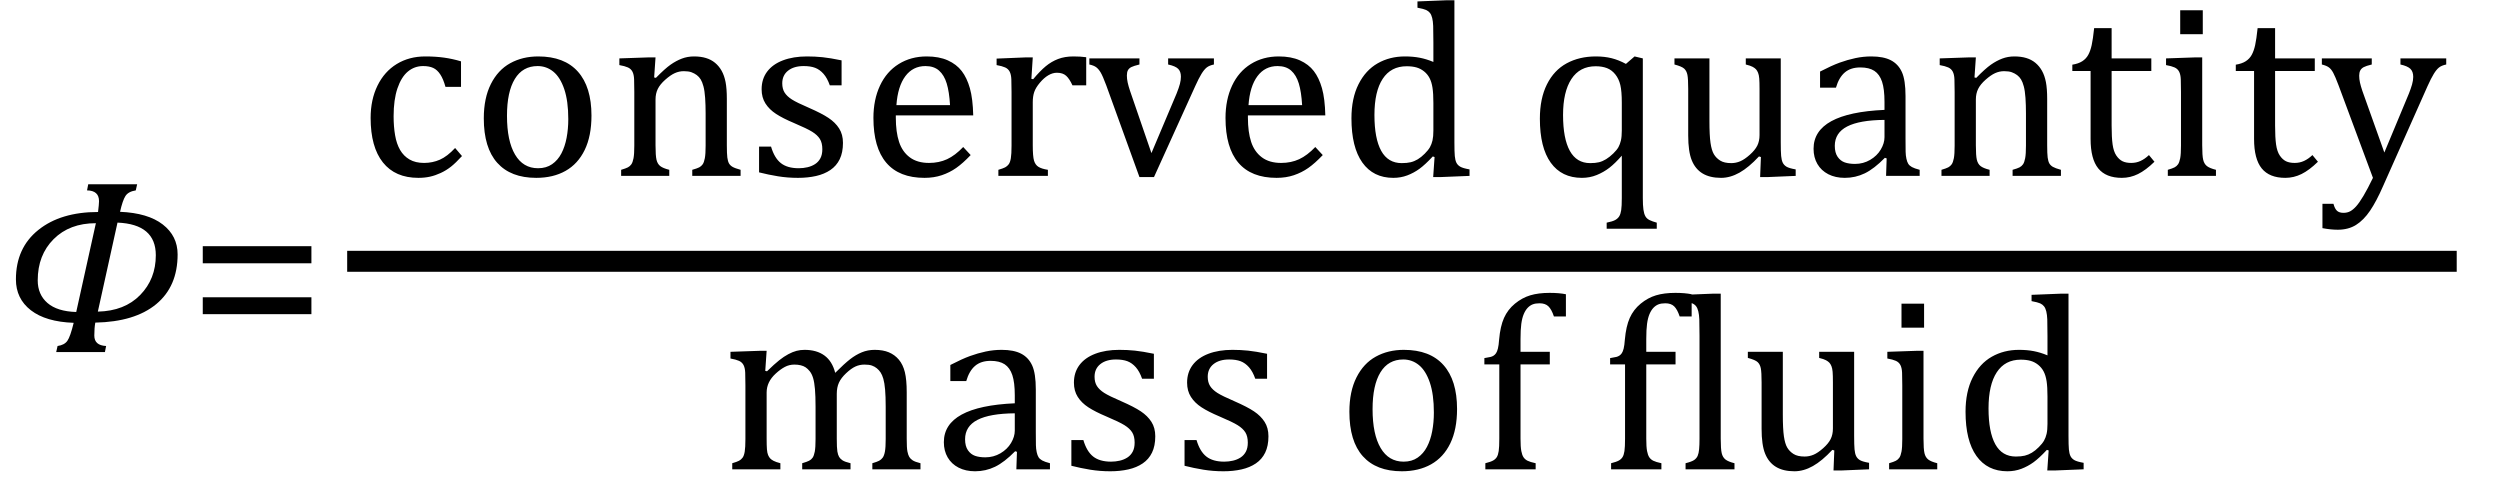
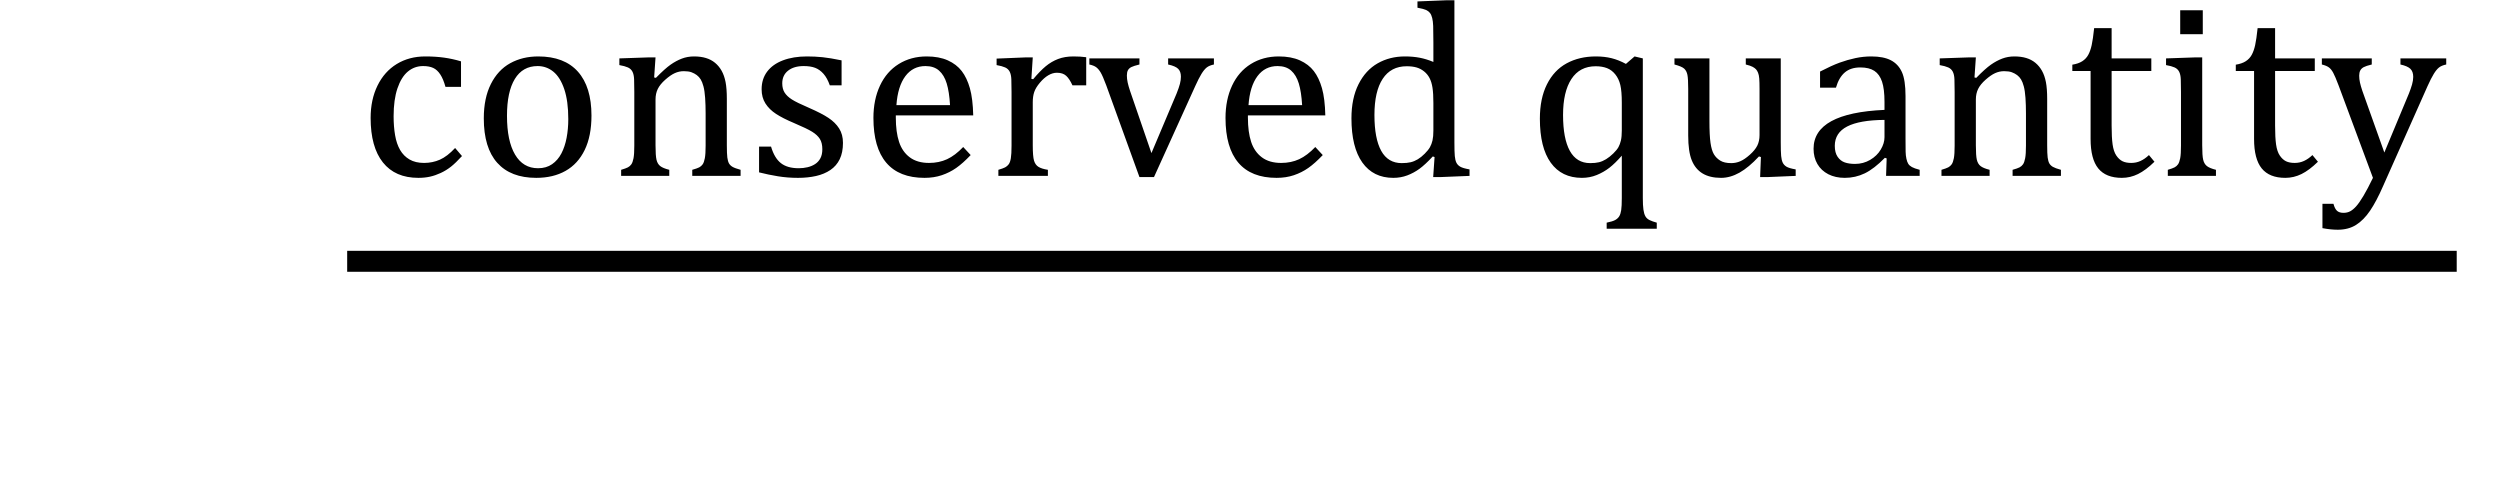
<svg xmlns="http://www.w3.org/2000/svg" stroke-dasharray="none" shape-rendering="auto" font-family="'Dialog'" width="198.813" text-rendering="auto" fill-opacity="1" contentScriptType="text/ecmascript" color-interpolation="auto" color-rendering="auto" preserveAspectRatio="xMidYMid meet" font-size="12" fill="black" stroke="black" image-rendering="auto" stroke-miterlimit="10" zoomAndPan="magnify" version="1.0" stroke-linecap="square" stroke-linejoin="miter" contentStyleType="text/css" font-style="normal" height="38" stroke-width="1" stroke-dashoffset="0" font-weight="normal" stroke-opacity="1" y="-10">
  <defs id="genericDefs" />
  <g>
    <g text-rendering="optimizeLegibility" transform="translate(0,28)" color-rendering="optimizeQuality" color-interpolation="linearRGB" image-rendering="optimizeQuality">
-       <path d="M7.578 -2.344 Q7.5 -1.906 7.5 -1.312 Q7.5 -0.531 8.438 -0.484 L8.344 0 L4.469 0 L4.578 -0.484 Q5.125 -0.562 5.359 -0.898 Q5.594 -1.234 5.859 -2.328 Q3.641 -2.406 2.453 -3.328 Q1.266 -4.25 1.266 -5.781 Q1.266 -8.281 3.047 -9.711 Q4.828 -11.141 7.797 -11.141 Q7.875 -11.781 7.875 -12 Q7.875 -12.844 6.922 -12.859 L7.016 -13.344 L10.906 -13.344 L10.797 -12.859 Q10.203 -12.766 9.977 -12.414 Q9.75 -12.062 9.547 -11.156 Q11.766 -11.062 12.945 -10.148 Q14.125 -9.234 14.125 -7.766 Q14.125 -5.219 12.422 -3.812 Q10.719 -2.406 7.578 -2.344 ZM9.344 -10.297 L7.781 -3.219 Q9.906 -3.266 11.148 -4.539 Q12.391 -5.812 12.391 -7.703 Q12.391 -10.172 9.344 -10.297 ZM7.625 -10.25 Q5.531 -10.25 4.266 -8.984 Q3 -7.719 3 -5.703 Q3 -4.578 3.773 -3.906 Q4.547 -3.234 6.062 -3.188 L7.625 -10.25 Z" stroke="none" />
-     </g>
+       </g>
    <g text-rendering="optimizeLegibility" transform="translate(14.906,28)" color-rendering="optimizeQuality" color-interpolation="linearRGB" image-rendering="optimizeQuality">
-       <path d="M1.219 -7.062 L1.219 -8.422 L9.859 -8.422 L9.859 -7.062 L1.219 -7.062 ZM1.219 -3.016 L1.219 -4.359 L9.859 -4.359 L9.859 -3.016 L1.219 -3.016 Z" stroke="none" />
-     </g>
+       </g>
    <g text-rendering="optimizeLegibility" stroke-width="1.667" color-interpolation="linearRGB" color-rendering="optimizeQuality" image-rendering="optimizeQuality">
      <line y2="20.78" fill="none" x1="28.443" x2="194.537" y1="20.78" />
      <path d="M8.219 -9.109 L8.219 -7.078 L6.984 -7.078 Q6.812 -7.703 6.57 -8.07 Q6.328 -8.438 6.008 -8.586 Q5.688 -8.734 5.203 -8.734 Q4.516 -8.734 3.992 -8.297 Q3.469 -7.859 3.164 -6.961 Q2.859 -6.062 2.859 -4.75 Q2.859 -3.922 2.977 -3.234 Q3.094 -2.547 3.375 -2.062 Q3.656 -1.578 4.125 -1.305 Q4.594 -1.031 5.281 -1.031 Q5.953 -1.031 6.539 -1.289 Q7.125 -1.547 7.75 -2.219 L8.297 -1.578 Q7.797 -1.031 7.422 -0.734 Q7.047 -0.438 6.609 -0.234 Q6.172 -0.031 5.75 0.062 Q5.328 0.156 4.828 0.156 Q2.984 0.156 2.008 -1.07 Q1.031 -2.297 1.031 -4.609 Q1.031 -6.062 1.578 -7.18 Q2.125 -8.297 3.109 -8.898 Q4.094 -9.5 5.375 -9.5 Q6.188 -9.5 6.867 -9.406 Q7.547 -9.312 8.219 -9.109 ZM14.203 0.156 Q12.172 0.156 11.102 -1.039 Q10.031 -2.234 10.031 -4.578 Q10.031 -6.188 10.594 -7.305 Q11.156 -8.422 12.133 -8.961 Q13.109 -9.5 14.359 -9.5 Q16.438 -9.5 17.516 -8.289 Q18.594 -7.078 18.594 -4.797 Q18.594 -3.172 18.055 -2.062 Q17.516 -0.953 16.531 -0.398 Q15.547 0.156 14.203 0.156 ZM11.875 -4.781 Q11.875 -2.781 12.516 -1.695 Q13.156 -0.609 14.344 -0.609 Q15 -0.609 15.461 -0.93 Q15.922 -1.25 16.203 -1.789 Q16.484 -2.328 16.617 -3.031 Q16.75 -3.734 16.75 -4.516 Q16.75 -5.953 16.43 -6.898 Q16.109 -7.844 15.562 -8.289 Q15.016 -8.734 14.312 -8.734 Q13.125 -8.734 12.5 -7.711 Q11.875 -6.688 11.875 -4.781 ZM30.453 0 L26.609 0 L26.609 -0.484 Q27 -0.594 27.164 -0.68 Q27.328 -0.766 27.438 -0.922 Q27.547 -1.078 27.609 -1.406 Q27.672 -1.734 27.672 -2.406 L27.672 -4.969 Q27.672 -5.641 27.633 -6.203 Q27.594 -6.766 27.5 -7.117 Q27.406 -7.469 27.281 -7.672 Q27.156 -7.875 26.969 -8.016 Q26.781 -8.156 26.547 -8.242 Q26.312 -8.328 25.938 -8.328 Q25.562 -8.328 25.219 -8.172 Q24.875 -8.016 24.461 -7.648 Q24.047 -7.281 23.867 -6.914 Q23.688 -6.547 23.688 -6.078 L23.688 -2.438 Q23.688 -1.609 23.766 -1.281 Q23.844 -0.953 24.062 -0.781 Q24.281 -0.609 24.781 -0.484 L24.781 0 L20.953 0 L20.953 -0.484 Q21.328 -0.594 21.492 -0.68 Q21.656 -0.766 21.766 -0.922 Q21.875 -1.078 21.938 -1.406 Q22 -1.734 22 -2.406 L22 -6.672 Q22 -7.297 21.984 -7.68 Q21.969 -8.062 21.852 -8.289 Q21.734 -8.516 21.492 -8.625 Q21.25 -8.734 20.812 -8.812 L20.812 -9.344 L23.094 -9.422 L23.688 -9.422 L23.578 -7.828 L23.719 -7.797 Q24.438 -8.531 24.883 -8.844 Q25.328 -9.156 25.781 -9.328 Q26.234 -9.5 26.75 -9.5 Q27.281 -9.5 27.695 -9.375 Q28.109 -9.25 28.422 -8.992 Q28.734 -8.734 28.945 -8.359 Q29.156 -7.984 29.258 -7.461 Q29.359 -6.938 29.359 -6.125 L29.359 -2.438 Q29.359 -1.766 29.398 -1.461 Q29.438 -1.156 29.531 -0.992 Q29.625 -0.828 29.812 -0.719 Q30 -0.609 30.453 -0.484 L30.453 0 ZM38.484 -7.203 L37.547 -7.203 Q37.344 -7.781 37.047 -8.117 Q36.75 -8.453 36.383 -8.594 Q36.016 -8.734 35.469 -8.734 Q34.688 -8.734 34.227 -8.367 Q33.766 -8 33.766 -7.359 Q33.766 -6.922 33.953 -6.625 Q34.141 -6.328 34.531 -6.078 Q34.922 -5.828 35.906 -5.406 Q36.906 -4.969 37.445 -4.609 Q37.984 -4.25 38.289 -3.773 Q38.594 -3.297 38.594 -2.625 Q38.594 -1.859 38.336 -1.328 Q38.078 -0.797 37.594 -0.469 Q37.109 -0.141 36.453 0.008 Q35.797 0.156 35.016 0.156 Q34.188 0.156 33.422 0.031 Q32.656 -0.094 31.922 -0.281 L31.922 -2.328 L32.875 -2.328 Q33.141 -1.422 33.656 -1.016 Q34.172 -0.609 35.078 -0.609 Q35.438 -0.609 35.773 -0.688 Q36.109 -0.766 36.375 -0.938 Q36.641 -1.109 36.797 -1.398 Q36.953 -1.688 36.953 -2.125 Q36.953 -2.625 36.758 -2.938 Q36.562 -3.25 36.148 -3.508 Q35.734 -3.766 34.703 -4.203 Q33.812 -4.578 33.273 -4.93 Q32.734 -5.281 32.43 -5.758 Q32.125 -6.234 32.125 -6.891 Q32.125 -7.703 32.562 -8.289 Q33 -8.875 33.82 -9.188 Q34.641 -9.5 35.734 -9.5 Q36.375 -9.5 36.977 -9.438 Q37.578 -9.375 38.484 -9.188 L38.484 -7.203 ZM48.75 -1.656 Q48.125 -1 47.602 -0.633 Q47.078 -0.266 46.453 -0.055 Q45.828 0.156 45.078 0.156 Q43.062 0.156 42.039 -1.047 Q41.016 -2.25 41.016 -4.609 Q41.016 -6.062 41.539 -7.18 Q42.062 -8.297 43.031 -8.898 Q44 -9.5 45.25 -9.5 Q46.234 -9.5 46.93 -9.188 Q47.625 -8.875 48.039 -8.336 Q48.453 -7.797 48.688 -6.969 Q48.922 -6.141 48.953 -4.812 L42.797 -4.812 L42.797 -4.641 Q42.797 -3.484 43.055 -2.703 Q43.312 -1.922 43.906 -1.477 Q44.5 -1.031 45.438 -1.031 Q46.234 -1.031 46.875 -1.328 Q47.516 -1.625 48.156 -2.297 L48.75 -1.656 ZM47.109 -5.625 Q47.047 -6.688 46.844 -7.352 Q46.641 -8.016 46.234 -8.375 Q45.828 -8.734 45.156 -8.734 Q44.156 -8.734 43.555 -7.93 Q42.953 -7.125 42.844 -5.625 L47.109 -5.625 ZM53.578 -7.719 L53.719 -7.688 Q54.266 -8.344 54.719 -8.719 Q55.172 -9.094 55.703 -9.297 Q56.234 -9.5 56.922 -9.5 Q57.484 -9.5 57.938 -9.438 L57.938 -7.203 L56.844 -7.203 Q56.609 -7.719 56.344 -7.961 Q56.078 -8.203 55.609 -8.203 Q55.266 -8.203 54.922 -8 Q54.578 -7.797 54.25 -7.406 Q53.922 -7.016 53.805 -6.672 Q53.688 -6.328 53.688 -5.859 L53.688 -2.438 Q53.688 -1.547 53.789 -1.211 Q53.891 -0.875 54.141 -0.719 Q54.391 -0.562 54.891 -0.484 L54.891 0 L50.953 0 L50.953 -0.484 Q51.328 -0.594 51.492 -0.68 Q51.656 -0.766 51.773 -0.922 Q51.891 -1.078 51.945 -1.406 Q52 -1.734 52 -2.406 L52 -6.672 Q52 -7.297 51.984 -7.68 Q51.969 -8.062 51.852 -8.289 Q51.734 -8.516 51.492 -8.625 Q51.25 -8.734 50.812 -8.812 L50.812 -9.328 L53.094 -9.422 L53.688 -9.422 L53.578 -7.719 ZM62.172 -9.344 L62.172 -8.859 Q61.719 -8.75 61.531 -8.656 Q61.344 -8.562 61.258 -8.406 Q61.172 -8.25 61.172 -7.984 Q61.172 -7.719 61.234 -7.43 Q61.297 -7.141 61.422 -6.766 L63.125 -1.812 L65.125 -6.547 Q65.312 -7.016 65.391 -7.32 Q65.469 -7.625 65.469 -7.891 Q65.469 -8.297 65.25 -8.516 Q65.031 -8.734 64.453 -8.859 L64.453 -9.344 L68.094 -9.344 L68.094 -8.859 Q67.719 -8.781 67.516 -8.617 Q67.312 -8.453 67.102 -8.109 Q66.891 -7.766 66.609 -7.141 L63.328 0.094 L62.172 0.094 L59.531 -7.203 Q59.25 -7.953 59.086 -8.227 Q58.922 -8.5 58.734 -8.641 Q58.547 -8.781 58.188 -8.859 L58.188 -9.344 L62.172 -9.344 ZM76.75 -1.656 Q76.125 -1 75.602 -0.633 Q75.078 -0.266 74.453 -0.055 Q73.828 0.156 73.078 0.156 Q71.062 0.156 70.039 -1.047 Q69.016 -2.25 69.016 -4.609 Q69.016 -6.062 69.539 -7.18 Q70.062 -8.297 71.031 -8.898 Q72 -9.5 73.25 -9.5 Q74.234 -9.5 74.93 -9.188 Q75.625 -8.875 76.039 -8.336 Q76.453 -7.797 76.688 -6.969 Q76.922 -6.141 76.953 -4.812 L70.797 -4.812 L70.797 -4.641 Q70.797 -3.484 71.055 -2.703 Q71.312 -1.922 71.906 -1.477 Q72.5 -1.031 73.438 -1.031 Q74.234 -1.031 74.875 -1.328 Q75.516 -1.625 76.156 -2.297 L76.75 -1.656 ZM75.109 -5.625 Q75.047 -6.688 74.844 -7.352 Q74.641 -8.016 74.234 -8.375 Q73.828 -8.734 73.156 -8.734 Q72.156 -8.734 71.555 -7.93 Q70.953 -7.125 70.844 -5.625 L75.109 -5.625 ZM85.547 -10.609 Q85.547 -11.547 85.531 -11.922 Q85.516 -12.297 85.453 -12.555 Q85.391 -12.812 85.273 -12.961 Q85.156 -13.109 84.969 -13.195 Q84.781 -13.281 84.281 -13.375 L84.281 -13.875 L86.641 -13.969 L87.219 -13.969 L87.219 -2.672 Q87.219 -1.906 87.25 -1.578 Q87.281 -1.25 87.375 -1.055 Q87.469 -0.859 87.68 -0.734 Q87.891 -0.609 88.422 -0.516 L88.422 0 L86.109 0.094 L85.531 0.094 L85.641 -1.5 L85.5 -1.547 Q84.891 -0.891 84.438 -0.562 Q83.984 -0.234 83.469 -0.039 Q82.953 0.156 82.359 0.156 Q80.766 0.156 79.898 -1.062 Q79.031 -2.281 79.031 -4.578 Q79.031 -6.172 79.594 -7.289 Q80.156 -8.406 81.117 -8.953 Q82.078 -9.5 83.281 -9.5 Q83.922 -9.5 84.453 -9.398 Q84.984 -9.297 85.547 -9.062 L85.547 -10.609 ZM85.547 -5.797 Q85.547 -6.547 85.477 -7.008 Q85.406 -7.469 85.242 -7.781 Q85.078 -8.094 84.805 -8.312 Q84.531 -8.531 84.203 -8.625 Q83.875 -8.719 83.422 -8.719 Q82.172 -8.719 81.516 -7.719 Q80.859 -6.719 80.859 -4.844 Q80.859 -2.969 81.398 -1.992 Q81.938 -1.016 83.031 -1.016 Q83.453 -1.016 83.742 -1.086 Q84.031 -1.156 84.305 -1.32 Q84.578 -1.484 84.859 -1.766 Q85.141 -2.047 85.273 -2.281 Q85.406 -2.516 85.477 -2.82 Q85.547 -3.125 85.547 -3.609 L85.547 -5.797 ZM103.312 4.203 L99.328 4.203 L99.328 3.719 Q99.797 3.625 100.008 3.508 Q100.219 3.391 100.328 3.211 Q100.438 3.031 100.484 2.719 Q100.531 2.406 100.531 1.766 L100.531 -1.609 Q100 -1 99.547 -0.648 Q99.094 -0.297 98.539 -0.07 Q97.984 0.156 97.359 0.156 Q95.75 0.156 94.883 -1.047 Q94.016 -2.25 94.016 -4.547 Q94.016 -6.156 94.578 -7.281 Q95.141 -8.406 96.148 -8.953 Q97.156 -9.5 98.469 -9.5 Q99.156 -9.5 99.719 -9.359 Q100.281 -9.219 100.859 -8.906 L101.547 -9.5 L102.203 -9.344 L102.203 1.766 Q102.203 2.344 102.25 2.68 Q102.297 3.016 102.406 3.211 Q102.516 3.406 102.742 3.516 Q102.969 3.625 103.312 3.719 L103.312 4.203 ZM100.531 -5.828 Q100.531 -6.734 100.414 -7.227 Q100.297 -7.719 100.016 -8.07 Q99.734 -8.422 99.352 -8.57 Q98.969 -8.719 98.453 -8.719 Q97.188 -8.719 96.523 -7.703 Q95.859 -6.688 95.859 -4.844 Q95.859 -2.969 96.398 -1.992 Q96.938 -1.016 98.016 -1.016 Q98.438 -1.016 98.719 -1.086 Q99 -1.156 99.281 -1.328 Q99.562 -1.5 99.852 -1.781 Q100.141 -2.062 100.266 -2.289 Q100.391 -2.516 100.461 -2.82 Q100.531 -3.125 100.531 -3.609 L100.531 -5.828 ZM104.719 -9.344 L107.5 -9.344 L107.5 -4.359 Q107.5 -3.219 107.586 -2.625 Q107.672 -2.031 107.852 -1.727 Q108.031 -1.422 108.352 -1.219 Q108.672 -1.016 109.234 -1.016 Q109.609 -1.016 109.953 -1.164 Q110.297 -1.312 110.711 -1.68 Q111.125 -2.047 111.305 -2.406 Q111.484 -2.766 111.484 -3.25 L111.484 -6.906 Q111.484 -7.469 111.461 -7.75 Q111.438 -8.031 111.367 -8.203 Q111.297 -8.375 111.203 -8.477 Q111.109 -8.578 110.938 -8.672 Q110.766 -8.766 110.391 -8.859 L110.391 -9.344 L113.172 -9.344 L113.172 -2.672 Q113.172 -1.922 113.203 -1.586 Q113.234 -1.25 113.328 -1.055 Q113.422 -0.859 113.625 -0.734 Q113.828 -0.609 114.359 -0.516 L114.359 0 L112.125 0.094 L111.531 0.094 L111.594 -1.5 L111.438 -1.547 Q110.625 -0.672 109.891 -0.258 Q109.156 0.156 108.422 0.156 Q107.531 0.156 106.953 -0.195 Q106.375 -0.547 106.094 -1.242 Q105.812 -1.938 105.812 -3.219 L105.812 -6.906 Q105.812 -7.719 105.75 -8.031 Q105.688 -8.344 105.5 -8.523 Q105.312 -8.703 104.719 -8.859 L104.719 -9.344 ZM121.594 -1.391 L121.453 -1.438 Q120.594 -0.562 119.852 -0.203 Q119.109 0.156 118.266 0.156 Q117.516 0.156 116.953 -0.133 Q116.391 -0.422 116.086 -0.945 Q115.781 -1.469 115.781 -2.156 Q115.781 -3.578 117.195 -4.352 Q118.609 -5.125 121.422 -5.25 L121.422 -5.891 Q121.422 -6.906 121.227 -7.492 Q121.031 -8.078 120.617 -8.352 Q120.203 -8.625 119.5 -8.625 Q118.734 -8.625 118.266 -8.227 Q117.797 -7.828 117.562 -7.016 L116.297 -7.016 L116.297 -8.297 Q117.234 -8.781 117.859 -9.008 Q118.484 -9.234 119.109 -9.367 Q119.734 -9.5 120.375 -9.5 Q121.344 -9.5 121.93 -9.195 Q122.516 -8.891 122.805 -8.258 Q123.094 -7.625 123.094 -6.344 L123.094 -2.938 Q123.094 -2.219 123.102 -1.922 Q123.109 -1.625 123.164 -1.367 Q123.219 -1.109 123.312 -0.961 Q123.406 -0.812 123.602 -0.703 Q123.797 -0.594 124.219 -0.484 L124.219 0 L121.547 0 L121.594 -1.391 ZM121.422 -4.453 Q119.438 -4.438 118.453 -3.93 Q117.469 -3.422 117.469 -2.391 Q117.469 -1.844 117.695 -1.516 Q117.922 -1.188 118.266 -1.07 Q118.609 -0.953 119.078 -0.953 Q119.734 -0.953 120.281 -1.273 Q120.828 -1.594 121.125 -2.094 Q121.422 -2.594 121.422 -3.078 L121.422 -4.453 ZM135.453 0 L131.609 0 L131.609 -0.484 Q132 -0.594 132.164 -0.68 Q132.328 -0.766 132.438 -0.922 Q132.547 -1.078 132.609 -1.406 Q132.672 -1.734 132.672 -2.406 L132.672 -4.969 Q132.672 -5.641 132.633 -6.203 Q132.594 -6.766 132.5 -7.117 Q132.406 -7.469 132.281 -7.672 Q132.156 -7.875 131.969 -8.016 Q131.781 -8.156 131.547 -8.242 Q131.312 -8.328 130.938 -8.328 Q130.562 -8.328 130.219 -8.172 Q129.875 -8.016 129.461 -7.648 Q129.047 -7.281 128.867 -6.914 Q128.688 -6.547 128.688 -6.078 L128.688 -2.438 Q128.688 -1.609 128.766 -1.281 Q128.844 -0.953 129.062 -0.781 Q129.281 -0.609 129.781 -0.484 L129.781 0 L125.953 0 L125.953 -0.484 Q126.328 -0.594 126.492 -0.68 Q126.656 -0.766 126.766 -0.922 Q126.875 -1.078 126.938 -1.406 Q127 -1.734 127 -2.406 L127 -6.672 Q127 -7.297 126.984 -7.68 Q126.969 -8.062 126.852 -8.289 Q126.734 -8.516 126.492 -8.625 Q126.25 -8.734 125.812 -8.812 L125.812 -9.344 L128.094 -9.422 L128.688 -9.422 L128.578 -7.828 L128.719 -7.797 Q129.438 -8.531 129.883 -8.844 Q130.328 -9.156 130.781 -9.328 Q131.234 -9.5 131.75 -9.5 Q132.281 -9.5 132.695 -9.375 Q133.109 -9.25 133.422 -8.992 Q133.734 -8.734 133.945 -8.359 Q134.156 -7.984 134.258 -7.461 Q134.359 -6.938 134.359 -6.125 L134.359 -2.438 Q134.359 -1.766 134.398 -1.461 Q134.438 -1.156 134.531 -0.992 Q134.625 -0.828 134.812 -0.719 Q135 -0.609 135.453 -0.484 L135.453 0 ZM136.359 -8.844 Q136.844 -8.922 137.148 -9.117 Q137.453 -9.312 137.625 -9.625 Q137.797 -9.938 137.898 -10.398 Q138 -10.859 138.094 -11.75 L139.484 -11.75 L139.484 -9.344 L142.641 -9.344 L142.641 -8.344 L139.484 -8.344 L139.484 -4 Q139.484 -3.062 139.562 -2.5 Q139.641 -1.938 139.859 -1.617 Q140.078 -1.297 140.352 -1.164 Q140.625 -1.031 141.047 -1.031 Q141.438 -1.031 141.781 -1.188 Q142.125 -1.344 142.453 -1.656 L142.891 -1.125 Q142.203 -0.453 141.586 -0.148 Q140.969 0.156 140.297 0.156 Q139.031 0.156 138.422 -0.594 Q137.812 -1.344 137.812 -2.938 L137.812 -8.344 L136.359 -8.344 L136.359 -8.844 ZM146.734 -13.172 L146.734 -11.266 L144.938 -11.266 L144.938 -13.172 L146.734 -13.172 ZM143.953 -0.484 Q144.328 -0.594 144.492 -0.68 Q144.656 -0.766 144.766 -0.922 Q144.875 -1.078 144.938 -1.406 Q145 -1.734 145 -2.406 L145 -6.672 Q145 -7.297 144.984 -7.68 Q144.969 -8.062 144.852 -8.289 Q144.734 -8.516 144.492 -8.625 Q144.25 -8.734 143.812 -8.812 L143.812 -9.344 L146.094 -9.422 L146.688 -9.422 L146.688 -2.438 Q146.688 -1.609 146.766 -1.281 Q146.844 -0.953 147.062 -0.781 Q147.281 -0.609 147.781 -0.484 L147.781 0 L143.953 0 L143.953 -0.484 ZM149.359 -8.844 Q149.844 -8.922 150.148 -9.117 Q150.453 -9.312 150.625 -9.625 Q150.797 -9.938 150.898 -10.398 Q151 -10.859 151.094 -11.75 L152.484 -11.75 L152.484 -9.344 L155.641 -9.344 L155.641 -8.344 L152.484 -8.344 L152.484 -4 Q152.484 -3.062 152.562 -2.5 Q152.641 -1.938 152.859 -1.617 Q153.078 -1.297 153.352 -1.164 Q153.625 -1.031 154.047 -1.031 Q154.438 -1.031 154.781 -1.188 Q155.125 -1.344 155.453 -1.656 L155.891 -1.125 Q155.203 -0.453 154.586 -0.148 Q153.969 0.156 153.297 0.156 Q152.031 0.156 151.422 -0.594 Q150.812 -1.344 150.812 -2.938 L150.812 -8.344 L149.359 -8.344 L149.359 -8.844 ZM161.078 0.797 Q160.547 2.016 160.039 2.766 Q159.531 3.516 158.922 3.898 Q158.312 4.281 157.469 4.281 Q156.922 4.281 156.25 4.156 L156.25 2.219 L157.125 2.219 Q157.234 2.625 157.414 2.781 Q157.594 2.938 157.922 2.938 Q158.219 2.938 158.445 2.82 Q158.672 2.703 158.922 2.43 Q159.172 2.156 159.508 1.594 Q159.844 1.031 160.266 0.156 L157.531 -7.203 Q157.266 -7.906 157.109 -8.195 Q156.953 -8.484 156.766 -8.625 Q156.578 -8.766 156.203 -8.859 L156.203 -9.344 L160.172 -9.344 L160.172 -8.859 Q159.719 -8.75 159.531 -8.648 Q159.344 -8.547 159.258 -8.383 Q159.172 -8.219 159.172 -7.969 Q159.172 -7.703 159.234 -7.422 Q159.297 -7.141 159.422 -6.766 L161.172 -1.859 L163.125 -6.547 Q163.281 -6.938 163.375 -7.266 Q163.469 -7.594 163.469 -7.875 Q163.469 -8.297 163.242 -8.516 Q163.016 -8.734 162.453 -8.859 L162.453 -9.344 L166.094 -9.344 L166.094 -8.859 Q165.719 -8.781 165.516 -8.617 Q165.312 -8.453 165.102 -8.109 Q164.891 -7.766 164.609 -7.141 L161.078 0.797 Z" stroke-width="1" transform="translate(28.443,13.988)" stroke="none" />
    </g>
    <g text-rendering="optimizeLegibility" transform="translate(57.279,37.322)" color-rendering="optimizeQuality" color-interpolation="linearRGB" image-rendering="optimizeQuality">
-       <path d="M3.578 -7.828 L3.719 -7.797 Q4.312 -8.375 4.688 -8.672 Q5.062 -8.969 5.414 -9.156 Q5.766 -9.344 6.07 -9.422 Q6.375 -9.5 6.703 -9.5 Q7.672 -9.5 8.289 -9.047 Q8.906 -8.594 9.141 -7.672 Q9.875 -8.406 10.328 -8.758 Q10.781 -9.109 11.258 -9.305 Q11.734 -9.5 12.281 -9.5 Q12.938 -9.5 13.406 -9.305 Q13.875 -9.109 14.203 -8.719 Q14.531 -8.328 14.68 -7.727 Q14.828 -7.125 14.828 -6.125 L14.828 -2.438 Q14.828 -1.703 14.883 -1.422 Q14.938 -1.141 15.031 -0.984 Q15.125 -0.828 15.305 -0.711 Q15.484 -0.594 15.922 -0.484 L15.922 0 L12.094 0 L12.094 -0.484 Q12.469 -0.594 12.633 -0.68 Q12.797 -0.766 12.914 -0.922 Q13.031 -1.078 13.094 -1.406 Q13.156 -1.734 13.156 -2.406 L13.156 -4.969 Q13.156 -5.797 13.109 -6.336 Q13.062 -6.875 12.969 -7.195 Q12.875 -7.516 12.75 -7.703 Q12.625 -7.891 12.453 -8.031 Q12.281 -8.172 12.062 -8.25 Q11.844 -8.328 11.469 -8.328 Q11.078 -8.328 10.742 -8.172 Q10.406 -8.016 10.008 -7.641 Q9.609 -7.266 9.438 -6.891 Q9.266 -6.516 9.266 -6 L9.266 -2.438 Q9.266 -1.703 9.312 -1.422 Q9.359 -1.141 9.453 -0.984 Q9.547 -0.828 9.727 -0.711 Q9.906 -0.594 10.359 -0.484 L10.359 0 L6.516 0 L6.516 -0.484 Q6.891 -0.594 7.062 -0.68 Q7.234 -0.766 7.344 -0.922 Q7.453 -1.078 7.516 -1.406 Q7.578 -1.734 7.578 -2.406 L7.578 -4.969 Q7.578 -5.828 7.531 -6.375 Q7.484 -6.922 7.383 -7.258 Q7.281 -7.594 7.117 -7.797 Q6.953 -8 6.789 -8.109 Q6.625 -8.219 6.398 -8.273 Q6.172 -8.328 5.891 -8.328 Q5.484 -8.328 5.133 -8.141 Q4.781 -7.953 4.414 -7.617 Q4.047 -7.281 3.867 -6.906 Q3.688 -6.531 3.688 -6.109 L3.688 -2.438 Q3.688 -1.891 3.711 -1.594 Q3.734 -1.297 3.805 -1.133 Q3.875 -0.969 3.969 -0.867 Q4.062 -0.766 4.242 -0.672 Q4.422 -0.578 4.781 -0.484 L4.781 0 L0.953 0 L0.953 -0.484 Q1.328 -0.594 1.492 -0.68 Q1.656 -0.766 1.773 -0.922 Q1.891 -1.078 1.945 -1.406 Q2 -1.734 2 -2.406 L2 -6.672 Q2 -7.297 1.984 -7.68 Q1.969 -8.062 1.852 -8.289 Q1.734 -8.516 1.492 -8.625 Q1.25 -8.734 0.812 -8.812 L0.812 -9.344 L3.094 -9.422 L3.688 -9.422 L3.578 -7.828 ZM23.594 -1.391 L23.453 -1.438 Q22.594 -0.562 21.852 -0.203 Q21.109 0.156 20.266 0.156 Q19.516 0.156 18.953 -0.133 Q18.391 -0.422 18.086 -0.945 Q17.781 -1.469 17.781 -2.156 Q17.781 -3.578 19.195 -4.352 Q20.609 -5.125 23.422 -5.25 L23.422 -5.891 Q23.422 -6.906 23.227 -7.492 Q23.031 -8.078 22.617 -8.352 Q22.203 -8.625 21.5 -8.625 Q20.734 -8.625 20.266 -8.227 Q19.797 -7.828 19.562 -7.016 L18.297 -7.016 L18.297 -8.297 Q19.234 -8.781 19.859 -9.008 Q20.484 -9.234 21.109 -9.367 Q21.734 -9.5 22.375 -9.5 Q23.344 -9.5 23.93 -9.195 Q24.516 -8.891 24.805 -8.258 Q25.094 -7.625 25.094 -6.344 L25.094 -2.938 Q25.094 -2.219 25.102 -1.922 Q25.109 -1.625 25.164 -1.367 Q25.219 -1.109 25.312 -0.961 Q25.406 -0.812 25.602 -0.703 Q25.797 -0.594 26.219 -0.484 L26.219 0 L23.547 0 L23.594 -1.391 ZM23.422 -4.453 Q21.438 -4.438 20.453 -3.93 Q19.469 -3.422 19.469 -2.391 Q19.469 -1.844 19.695 -1.516 Q19.922 -1.188 20.266 -1.07 Q20.609 -0.953 21.078 -0.953 Q21.734 -0.953 22.281 -1.273 Q22.828 -1.594 23.125 -2.094 Q23.422 -2.594 23.422 -3.078 L23.422 -4.453 ZM34.484 -7.203 L33.547 -7.203 Q33.344 -7.781 33.047 -8.117 Q32.75 -8.453 32.383 -8.594 Q32.016 -8.734 31.469 -8.734 Q30.688 -8.734 30.227 -8.367 Q29.766 -8 29.766 -7.359 Q29.766 -6.922 29.953 -6.625 Q30.141 -6.328 30.531 -6.078 Q30.922 -5.828 31.906 -5.406 Q32.906 -4.969 33.445 -4.609 Q33.984 -4.25 34.289 -3.773 Q34.594 -3.297 34.594 -2.625 Q34.594 -1.859 34.336 -1.328 Q34.078 -0.797 33.594 -0.469 Q33.109 -0.141 32.453 0.008 Q31.797 0.156 31.016 0.156 Q30.188 0.156 29.422 0.031 Q28.656 -0.094 27.922 -0.281 L27.922 -2.328 L28.875 -2.328 Q29.141 -1.422 29.656 -1.016 Q30.172 -0.609 31.078 -0.609 Q31.438 -0.609 31.773 -0.688 Q32.109 -0.766 32.375 -0.938 Q32.641 -1.109 32.797 -1.398 Q32.953 -1.688 32.953 -2.125 Q32.953 -2.625 32.758 -2.938 Q32.562 -3.25 32.148 -3.508 Q31.734 -3.766 30.703 -4.203 Q29.812 -4.578 29.273 -4.93 Q28.734 -5.281 28.43 -5.758 Q28.125 -6.234 28.125 -6.891 Q28.125 -7.703 28.562 -8.289 Q29 -8.875 29.82 -9.188 Q30.641 -9.5 31.734 -9.5 Q32.375 -9.5 32.977 -9.438 Q33.578 -9.375 34.484 -9.188 L34.484 -7.203 ZM43.484 -7.203 L42.547 -7.203 Q42.344 -7.781 42.047 -8.117 Q41.75 -8.453 41.383 -8.594 Q41.016 -8.734 40.469 -8.734 Q39.688 -8.734 39.227 -8.367 Q38.766 -8 38.766 -7.359 Q38.766 -6.922 38.953 -6.625 Q39.141 -6.328 39.531 -6.078 Q39.922 -5.828 40.906 -5.406 Q41.906 -4.969 42.445 -4.609 Q42.984 -4.25 43.289 -3.773 Q43.594 -3.297 43.594 -2.625 Q43.594 -1.859 43.336 -1.328 Q43.078 -0.797 42.594 -0.469 Q42.109 -0.141 41.453 0.008 Q40.797 0.156 40.016 0.156 Q39.188 0.156 38.422 0.031 Q37.656 -0.094 36.922 -0.281 L36.922 -2.328 L37.875 -2.328 Q38.141 -1.422 38.656 -1.016 Q39.172 -0.609 40.078 -0.609 Q40.438 -0.609 40.773 -0.688 Q41.109 -0.766 41.375 -0.938 Q41.641 -1.109 41.797 -1.398 Q41.953 -1.688 41.953 -2.125 Q41.953 -2.625 41.758 -2.938 Q41.562 -3.25 41.148 -3.508 Q40.734 -3.766 39.703 -4.203 Q38.812 -4.578 38.273 -4.93 Q37.734 -5.281 37.43 -5.758 Q37.125 -6.234 37.125 -6.891 Q37.125 -7.703 37.562 -8.289 Q38 -8.875 38.82 -9.188 Q39.641 -9.5 40.734 -9.5 Q41.375 -9.5 41.977 -9.438 Q42.578 -9.375 43.484 -9.188 L43.484 -7.203 ZM54.203 0.156 Q52.172 0.156 51.102 -1.039 Q50.031 -2.234 50.031 -4.578 Q50.031 -6.188 50.594 -7.305 Q51.156 -8.422 52.133 -8.961 Q53.109 -9.5 54.359 -9.5 Q56.438 -9.5 57.516 -8.289 Q58.594 -7.078 58.594 -4.797 Q58.594 -3.172 58.055 -2.062 Q57.516 -0.953 56.531 -0.398 Q55.547 0.156 54.203 0.156 ZM51.875 -4.781 Q51.875 -2.781 52.516 -1.695 Q53.156 -0.609 54.344 -0.609 Q55 -0.609 55.461 -0.93 Q55.922 -1.25 56.203 -1.789 Q56.484 -2.328 56.617 -3.031 Q56.75 -3.734 56.75 -4.516 Q56.75 -5.953 56.43 -6.898 Q56.109 -7.844 55.562 -8.289 Q55.016 -8.734 54.312 -8.734 Q53.125 -8.734 52.5 -7.711 Q51.875 -6.688 51.875 -4.781 ZM65.969 -8.344 L63.641 -8.344 L63.641 -2.438 Q63.641 -1.781 63.703 -1.453 Q63.766 -1.125 63.883 -0.953 Q64 -0.781 64.203 -0.68 Q64.406 -0.578 64.844 -0.484 L64.844 0 L60.844 0 L60.844 -0.484 Q61.281 -0.594 61.469 -0.703 Q61.656 -0.812 61.758 -0.977 Q61.859 -1.141 61.906 -1.453 Q61.953 -1.766 61.953 -2.438 L61.953 -8.344 L60.766 -8.344 L60.766 -8.844 Q61.141 -8.906 61.266 -8.938 Q61.391 -8.969 61.5 -9.039 Q61.609 -9.109 61.695 -9.234 Q61.781 -9.359 61.844 -9.609 Q61.906 -9.859 61.938 -10.312 Q62.031 -11.375 62.328 -12.039 Q62.625 -12.703 63.195 -13.172 Q63.766 -13.641 64.414 -13.836 Q65.062 -14.031 65.953 -14.031 Q66.719 -14.031 67.25 -13.922 L67.25 -12.156 L66.297 -12.156 Q66.109 -12.719 65.859 -12.961 Q65.609 -13.203 65.156 -13.203 Q64.828 -13.203 64.609 -13.117 Q64.391 -13.031 64.211 -12.844 Q64.031 -12.656 63.898 -12.344 Q63.766 -12.031 63.703 -11.57 Q63.641 -11.109 63.641 -10.359 L63.641 -9.344 L65.969 -9.344 L65.969 -8.344 ZM75.969 -8.344 L73.641 -8.344 L73.641 -2.438 Q73.641 -1.781 73.703 -1.453 Q73.766 -1.125 73.883 -0.953 Q74 -0.781 74.203 -0.68 Q74.406 -0.578 74.844 -0.484 L74.844 0 L70.844 0 L70.844 -0.484 Q71.281 -0.594 71.469 -0.703 Q71.656 -0.812 71.758 -0.977 Q71.859 -1.141 71.906 -1.453 Q71.953 -1.766 71.953 -2.438 L71.953 -8.344 L70.766 -8.344 L70.766 -8.844 Q71.141 -8.906 71.266 -8.938 Q71.391 -8.969 71.5 -9.039 Q71.609 -9.109 71.695 -9.234 Q71.781 -9.359 71.844 -9.609 Q71.906 -9.859 71.938 -10.312 Q72.031 -11.375 72.328 -12.039 Q72.625 -12.703 73.195 -13.172 Q73.766 -13.641 74.414 -13.836 Q75.062 -14.031 75.953 -14.031 Q76.719 -14.031 77.25 -13.922 L77.25 -12.156 L76.297 -12.156 Q76.109 -12.719 75.859 -12.961 Q75.609 -13.203 75.156 -13.203 Q74.828 -13.203 74.609 -13.117 Q74.391 -13.031 74.211 -12.844 Q74.031 -12.656 73.898 -12.344 Q73.766 -12.031 73.703 -11.57 Q73.641 -11.109 73.641 -10.359 L73.641 -9.344 L75.969 -9.344 L75.969 -8.344 ZM79.562 -2.438 Q79.562 -1.609 79.641 -1.281 Q79.719 -0.953 79.938 -0.781 Q80.156 -0.609 80.656 -0.484 L80.656 0 L76.766 0 L76.766 -0.484 Q77.266 -0.609 77.453 -0.742 Q77.641 -0.875 77.727 -1.07 Q77.812 -1.266 77.844 -1.594 Q77.875 -1.922 77.875 -2.438 L77.875 -10.609 Q77.875 -11.547 77.859 -11.922 Q77.844 -12.297 77.781 -12.555 Q77.719 -12.812 77.609 -12.961 Q77.5 -13.109 77.305 -13.195 Q77.109 -13.281 76.609 -13.375 L76.609 -13.875 L78.969 -13.969 L79.562 -13.969 L79.562 -2.438 ZM81.719 -9.344 L84.5 -9.344 L84.5 -4.359 Q84.5 -3.219 84.586 -2.625 Q84.672 -2.031 84.852 -1.727 Q85.031 -1.422 85.352 -1.219 Q85.672 -1.016 86.234 -1.016 Q86.609 -1.016 86.953 -1.164 Q87.297 -1.312 87.711 -1.68 Q88.125 -2.047 88.305 -2.406 Q88.484 -2.766 88.484 -3.25 L88.484 -6.906 Q88.484 -7.469 88.461 -7.75 Q88.438 -8.031 88.367 -8.203 Q88.297 -8.375 88.203 -8.477 Q88.109 -8.578 87.938 -8.672 Q87.766 -8.766 87.391 -8.859 L87.391 -9.344 L90.172 -9.344 L90.172 -2.672 Q90.172 -1.922 90.203 -1.586 Q90.234 -1.25 90.328 -1.055 Q90.422 -0.859 90.625 -0.734 Q90.828 -0.609 91.359 -0.516 L91.359 0 L89.125 0.094 L88.531 0.094 L88.594 -1.5 L88.438 -1.547 Q87.625 -0.672 86.891 -0.258 Q86.156 0.156 85.422 0.156 Q84.531 0.156 83.953 -0.195 Q83.375 -0.547 83.094 -1.242 Q82.812 -1.938 82.812 -3.219 L82.812 -6.906 Q82.812 -7.719 82.75 -8.031 Q82.688 -8.344 82.5 -8.523 Q82.312 -8.703 81.719 -8.859 L81.719 -9.344 ZM95.734 -13.172 L95.734 -11.266 L93.938 -11.266 L93.938 -13.172 L95.734 -13.172 ZM92.953 -0.484 Q93.328 -0.594 93.492 -0.68 Q93.656 -0.766 93.766 -0.922 Q93.875 -1.078 93.938 -1.406 Q94 -1.734 94 -2.406 L94 -6.672 Q94 -7.297 93.984 -7.68 Q93.969 -8.062 93.852 -8.289 Q93.734 -8.516 93.492 -8.625 Q93.25 -8.734 92.812 -8.812 L92.812 -9.344 L95.094 -9.422 L95.688 -9.422 L95.688 -2.438 Q95.688 -1.609 95.766 -1.281 Q95.844 -0.953 96.062 -0.781 Q96.281 -0.609 96.781 -0.484 L96.781 0 L92.953 0 L92.953 -0.484 ZM105.547 -10.609 Q105.547 -11.547 105.531 -11.922 Q105.516 -12.297 105.453 -12.555 Q105.391 -12.812 105.273 -12.961 Q105.156 -13.109 104.969 -13.195 Q104.781 -13.281 104.281 -13.375 L104.281 -13.875 L106.641 -13.969 L107.219 -13.969 L107.219 -2.672 Q107.219 -1.906 107.25 -1.578 Q107.281 -1.25 107.375 -1.055 Q107.469 -0.859 107.68 -0.734 Q107.891 -0.609 108.422 -0.516 L108.422 0 L106.109 0.094 L105.531 0.094 L105.641 -1.5 L105.5 -1.547 Q104.891 -0.891 104.438 -0.562 Q103.984 -0.234 103.469 -0.039 Q102.953 0.156 102.359 0.156 Q100.766 0.156 99.898 -1.062 Q99.031 -2.281 99.031 -4.578 Q99.031 -6.172 99.594 -7.289 Q100.156 -8.406 101.117 -8.953 Q102.078 -9.5 103.281 -9.5 Q103.922 -9.5 104.453 -9.398 Q104.984 -9.297 105.547 -9.062 L105.547 -10.609 ZM105.547 -5.797 Q105.547 -6.547 105.477 -7.008 Q105.406 -7.469 105.242 -7.781 Q105.078 -8.094 104.805 -8.312 Q104.531 -8.531 104.203 -8.625 Q103.875 -8.719 103.422 -8.719 Q102.172 -8.719 101.516 -7.719 Q100.859 -6.719 100.859 -4.844 Q100.859 -2.969 101.398 -1.992 Q101.938 -1.016 103.031 -1.016 Q103.453 -1.016 103.742 -1.086 Q104.031 -1.156 104.305 -1.32 Q104.578 -1.484 104.859 -1.766 Q105.141 -2.047 105.273 -2.281 Q105.406 -2.516 105.477 -2.82 Q105.547 -3.125 105.547 -3.609 L105.547 -5.797 Z" stroke="none" />
-     </g>
+       </g>
  </g>
</svg>